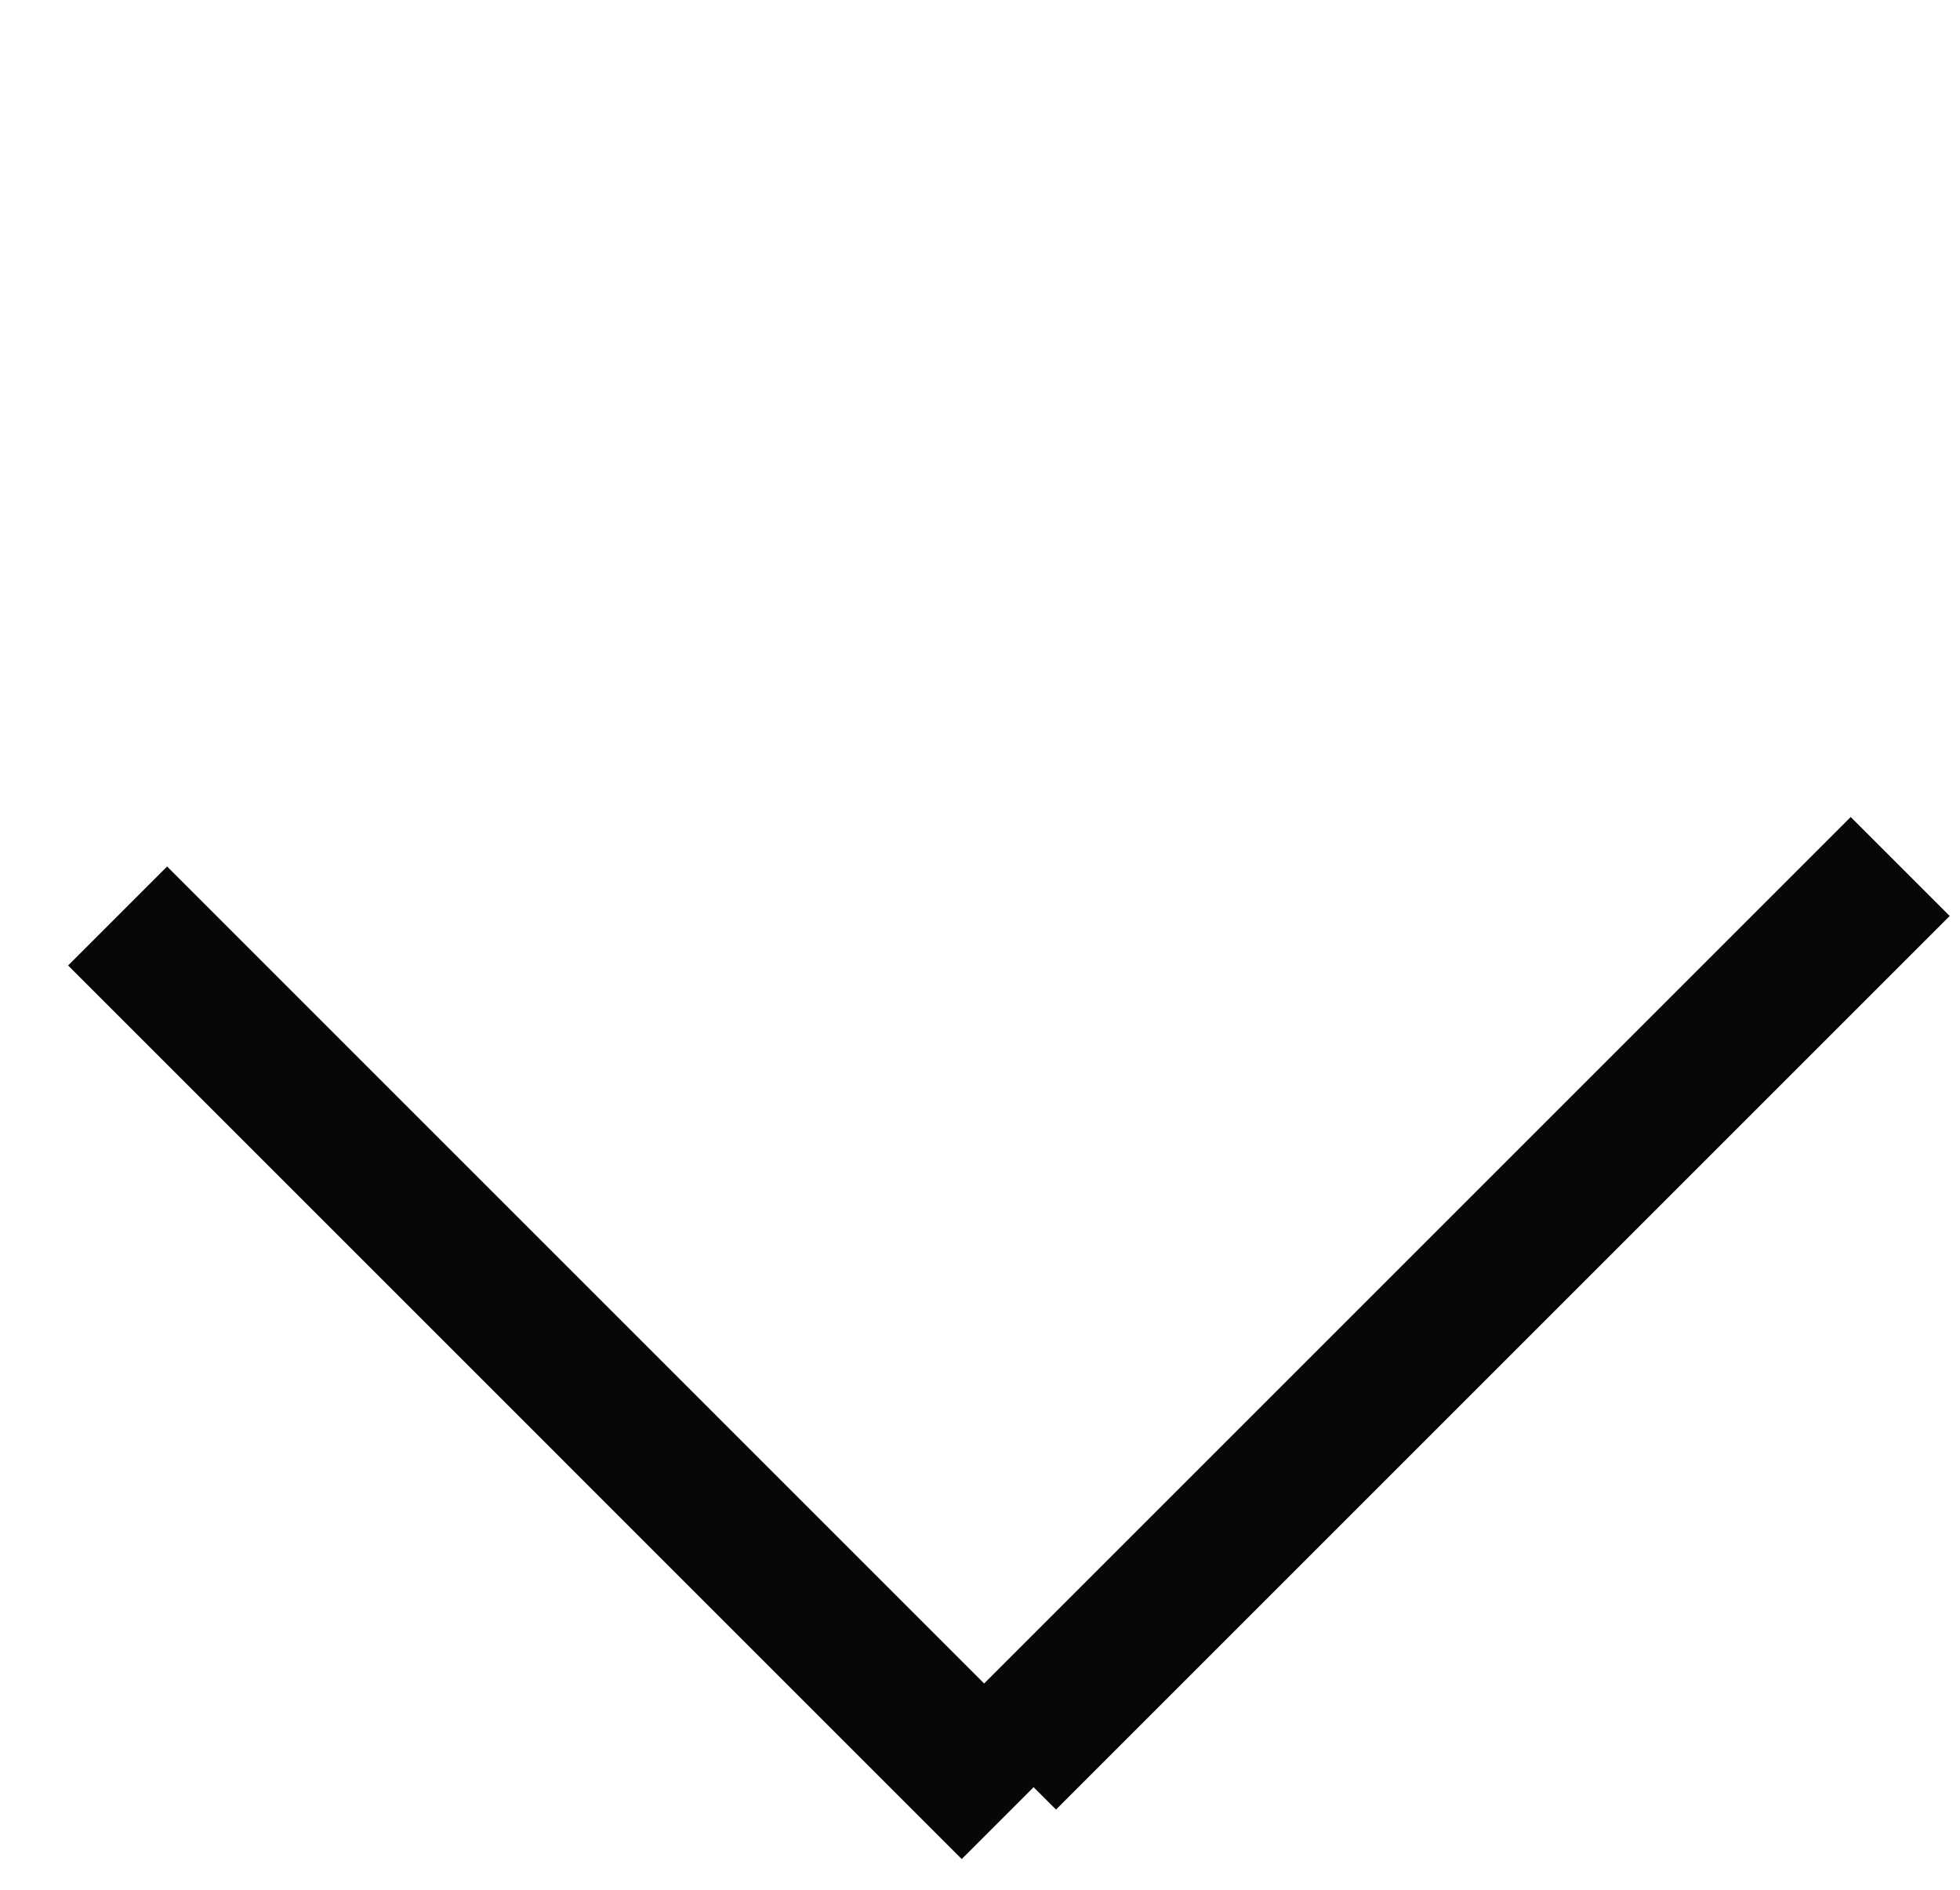
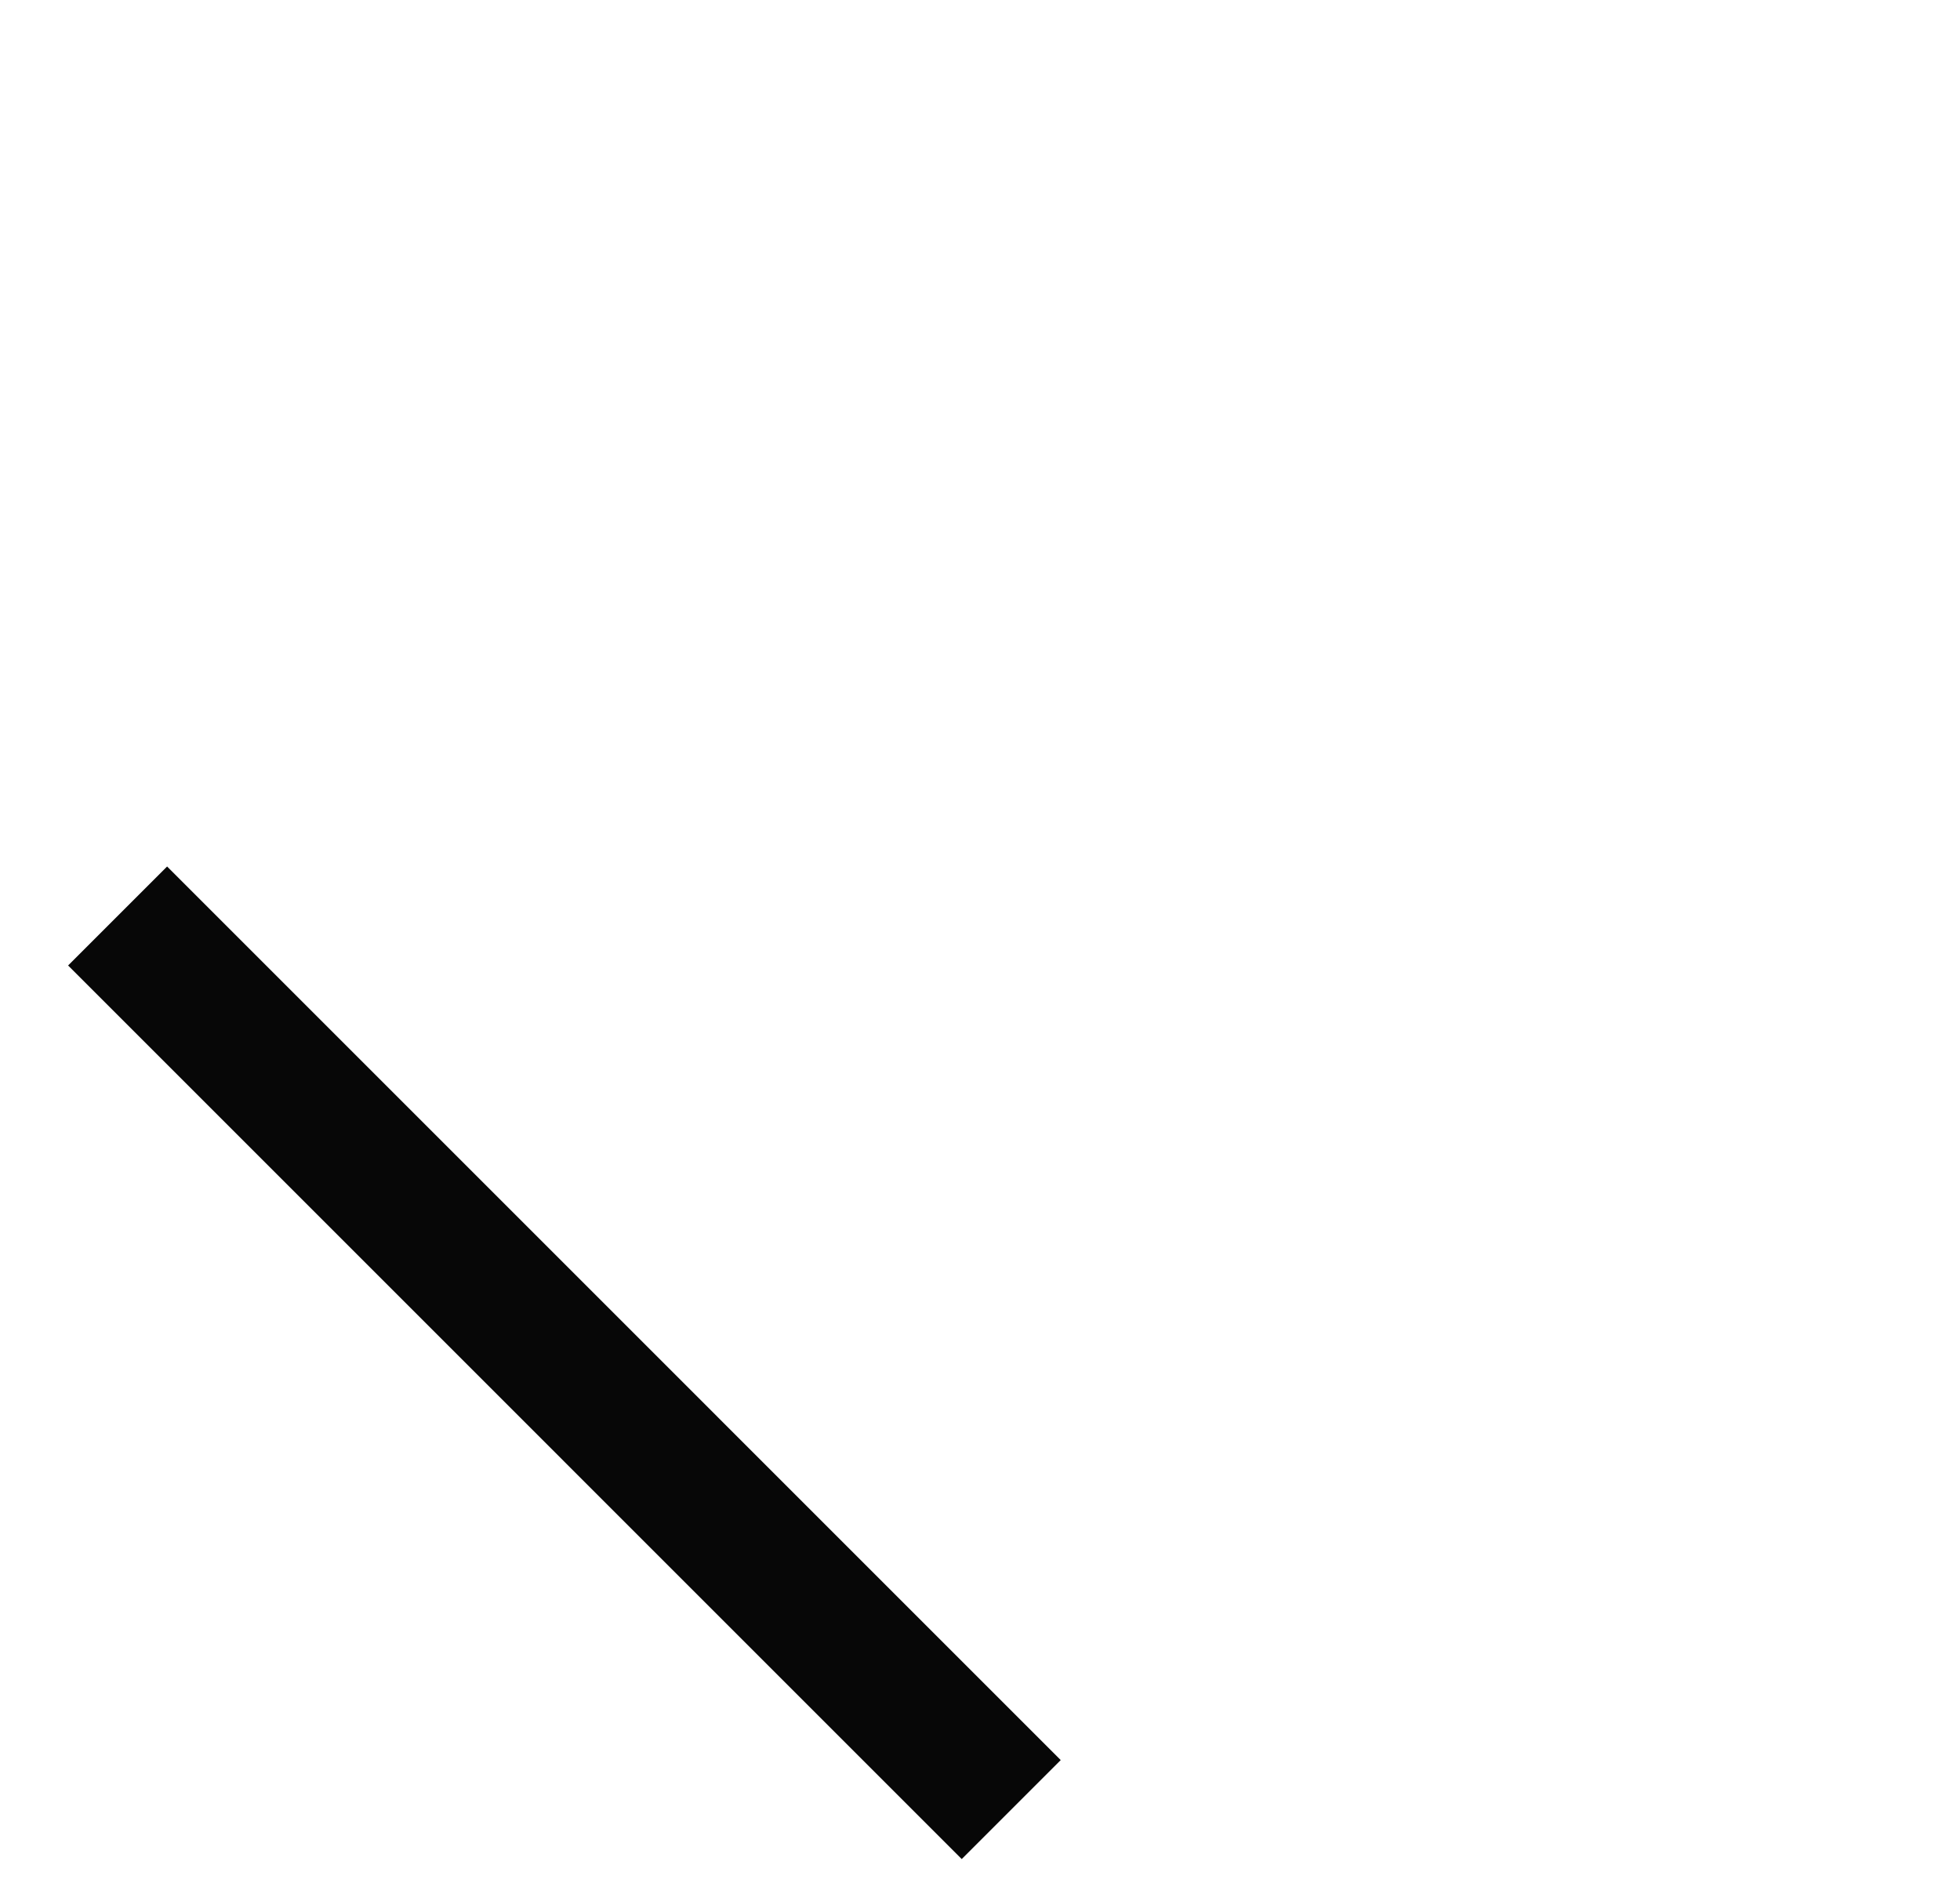
<svg xmlns="http://www.w3.org/2000/svg" width="28" height="27" viewBox="0 0 28 27" fill="none">
-   <path d="M27.146 12.38L14.379 25.147" stroke="#070707" stroke-width="2" />
  <line x1="14.446" y1="25.854" x2="1.68" y2="13.087" stroke="#070707" stroke-width="2" />
</svg>